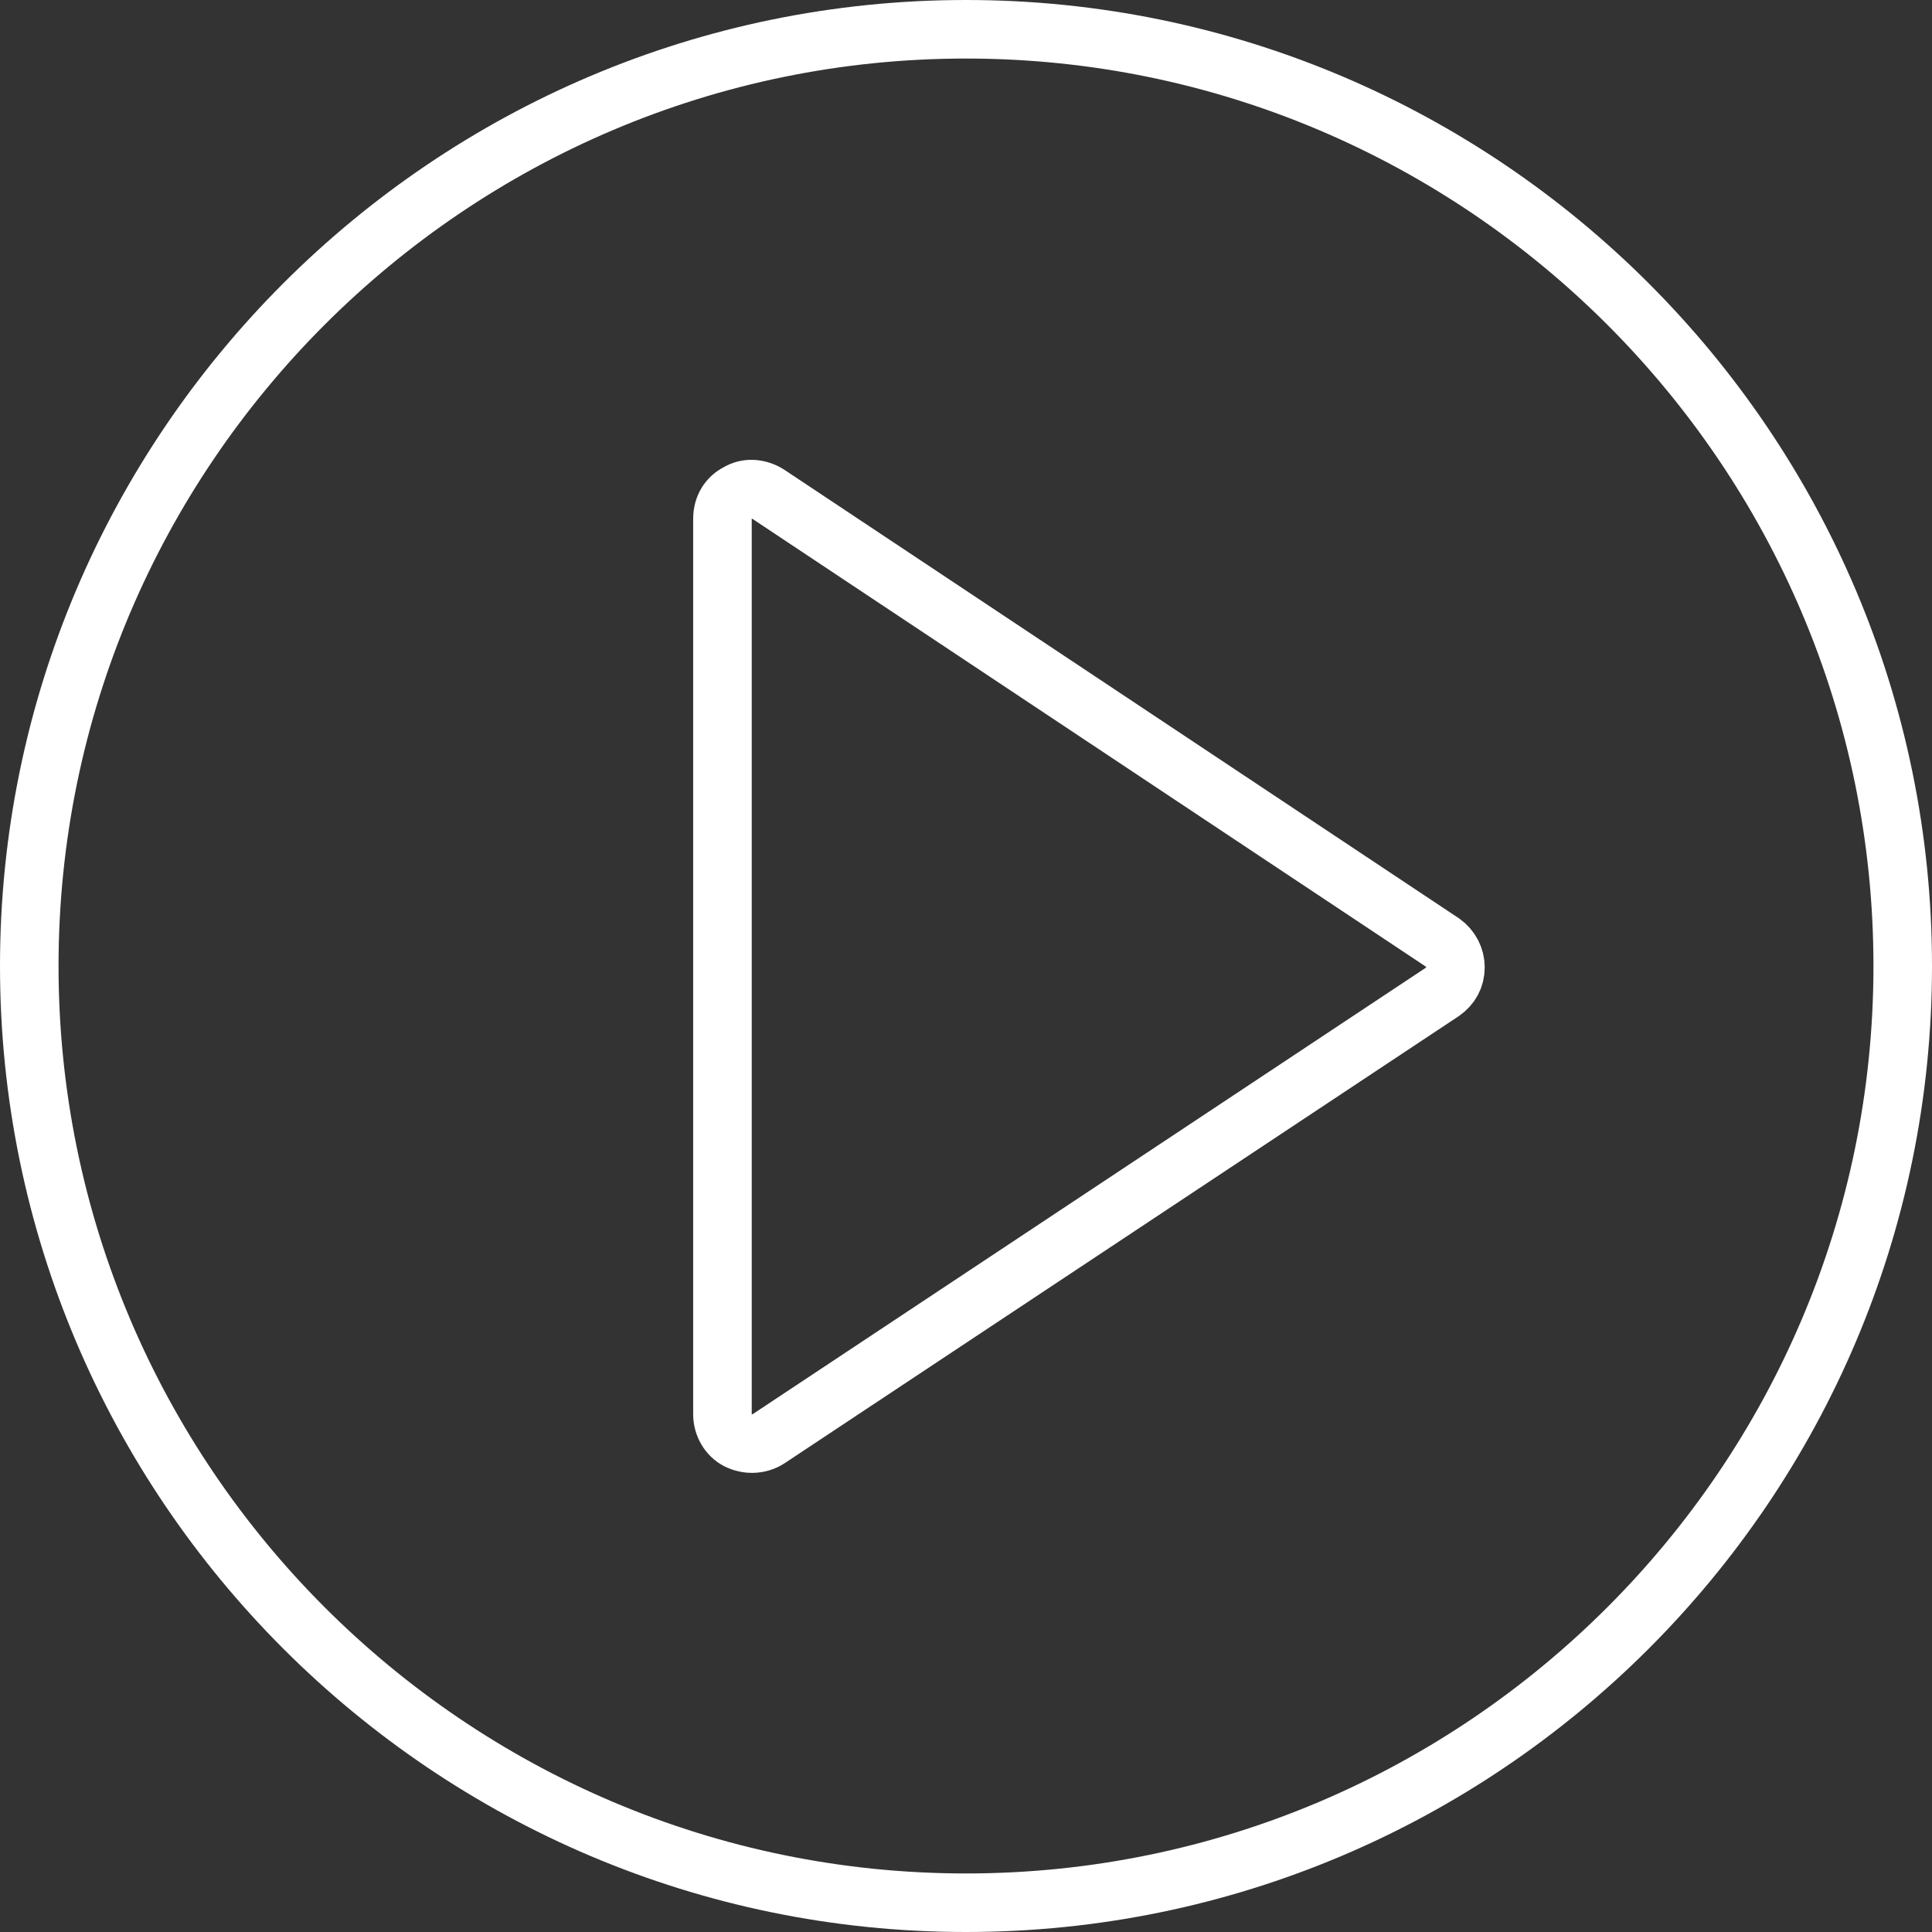
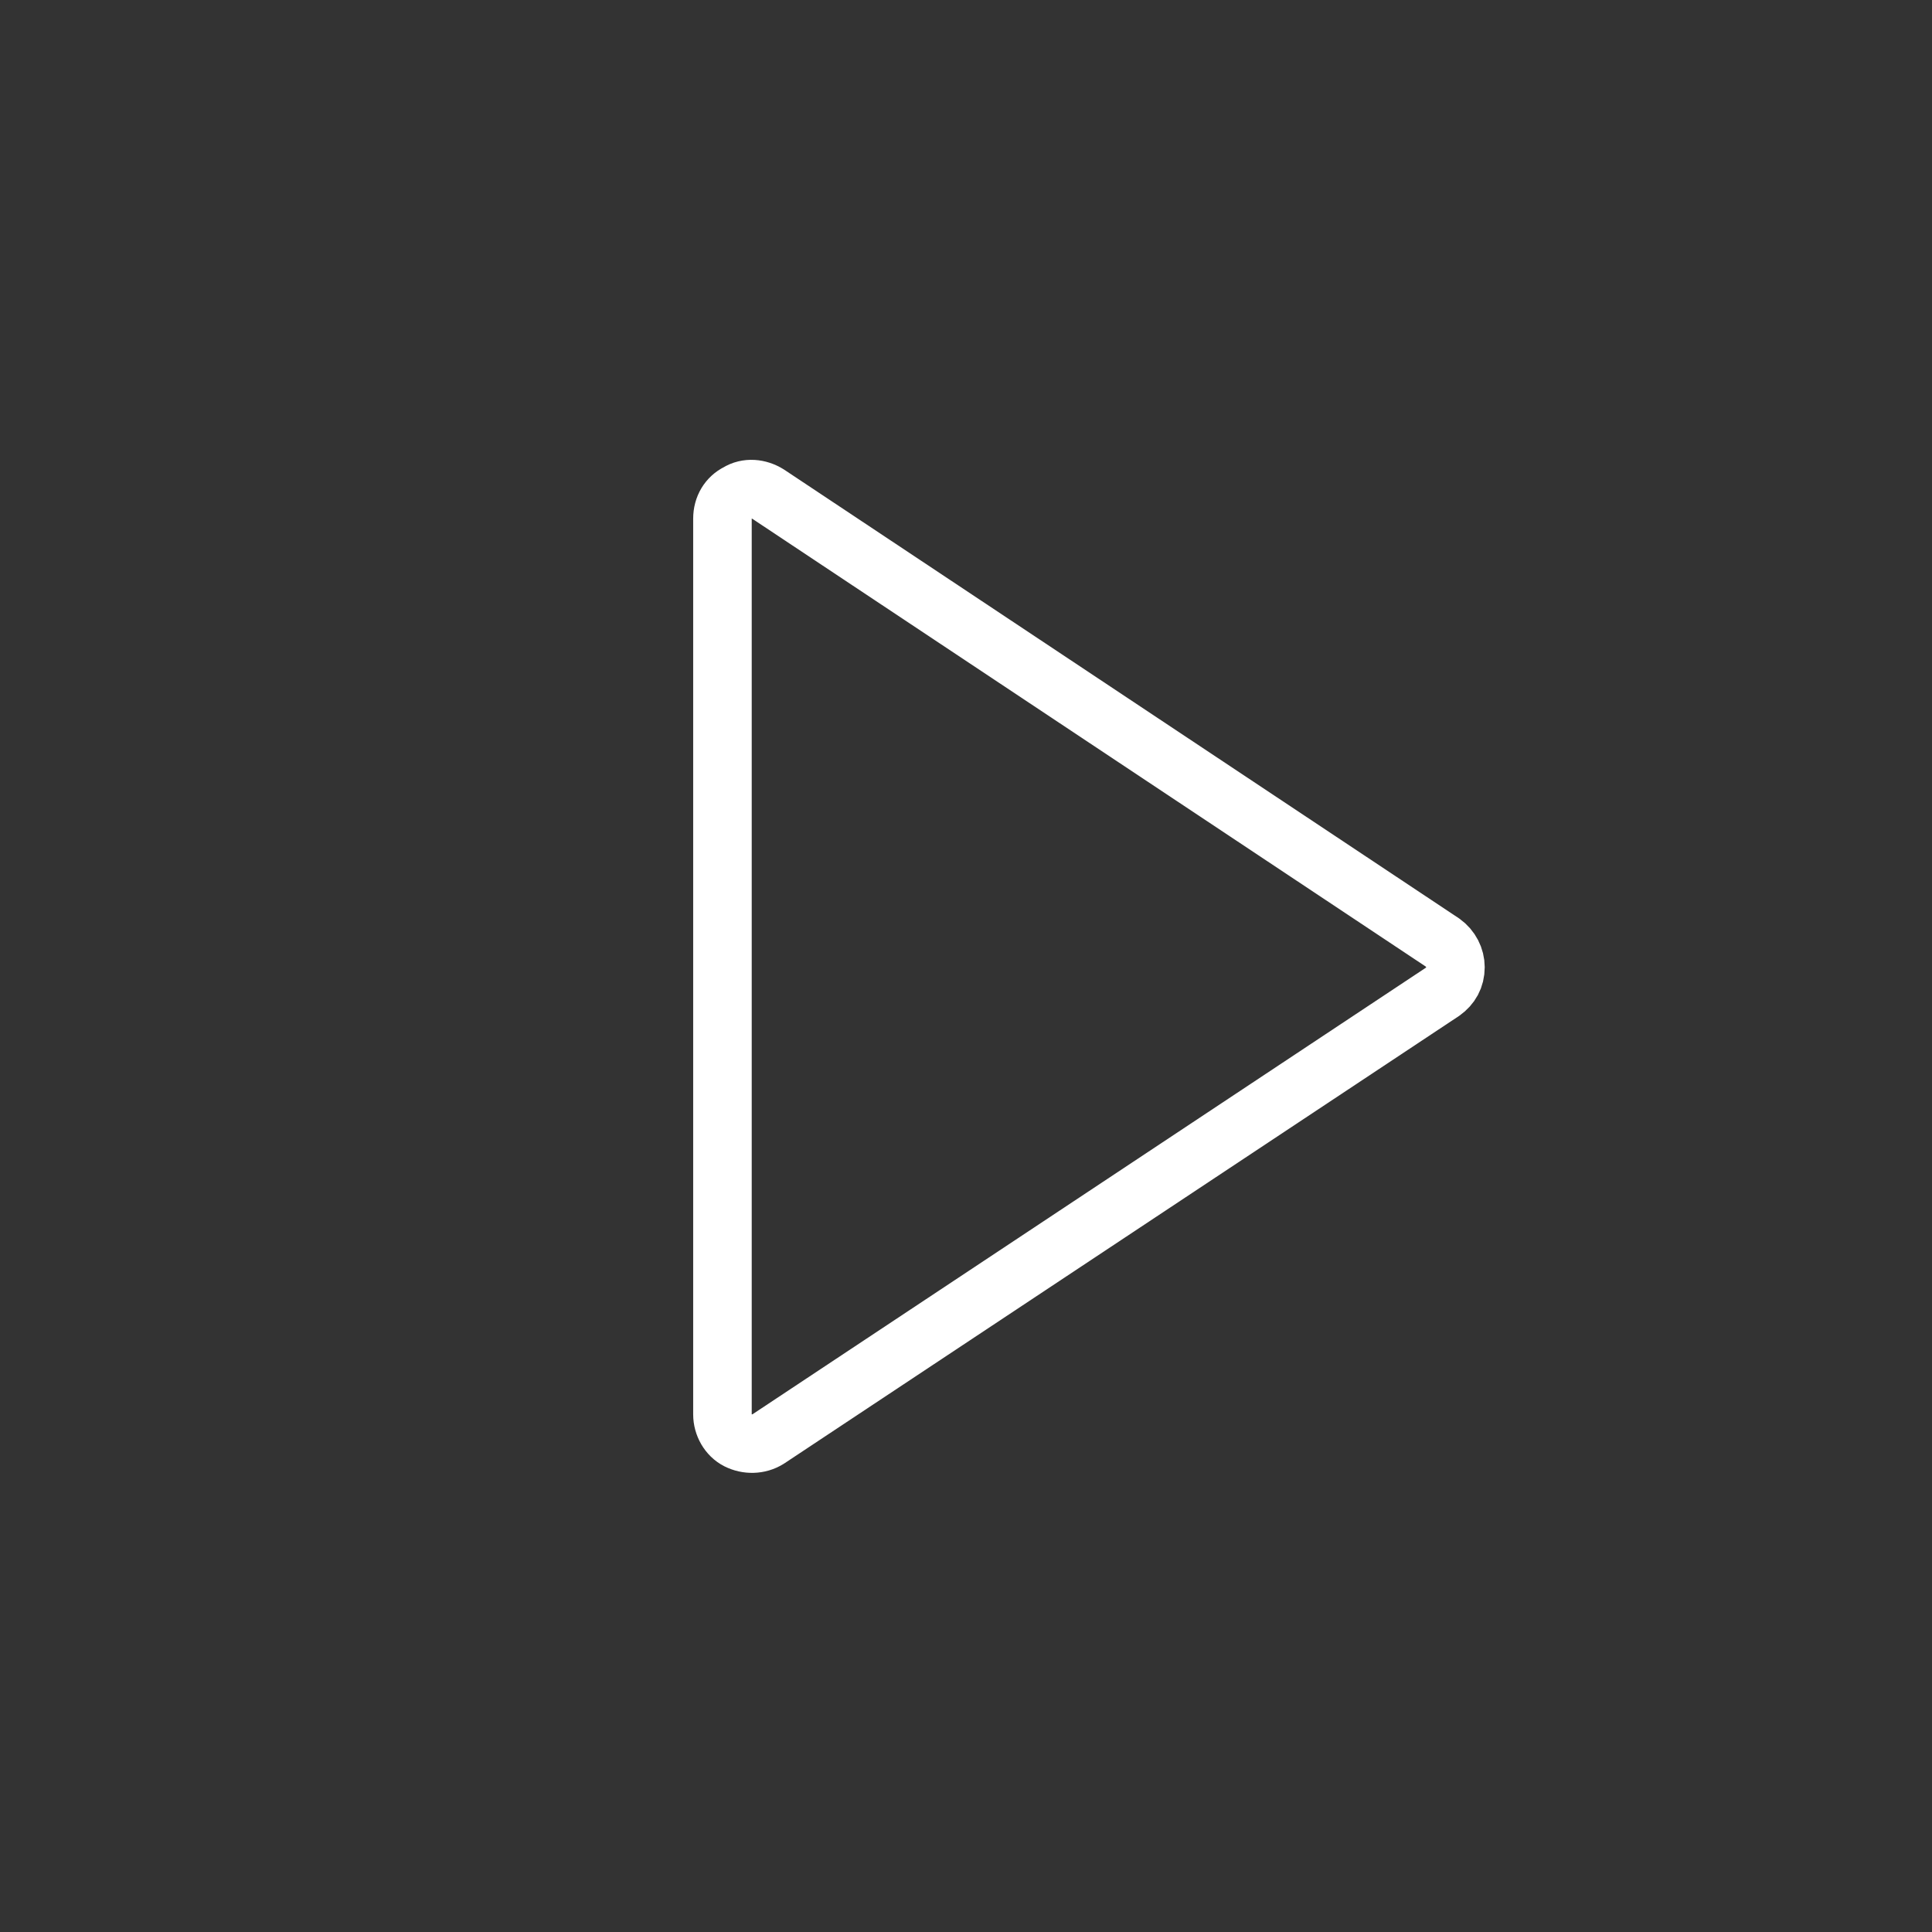
<svg xmlns="http://www.w3.org/2000/svg" xmlns:xlink="http://www.w3.org/1999/xlink" version="1.1" id="Layer_1" x="0px" y="0px" viewBox="0 0 165 165" style="enable-background:new 0 0 165 165;" xml:space="preserve">
  <rect x="0" y="0" width="165" height="165" fill="#333333" stroke="none" />
  <style type="text/css">
 .st0{clip-path:url(#SVGID_2_);fill:none;stroke:#FFFFFF;stroke-width:5;stroke-linecap:round;stroke-linejoin:round;}
</style>
  <g>
    <defs>
      <rect id="SVGID_1_" width="165" height="165" />
    </defs>
    <clipPath id="SVGID_2_">
      <use xlink:href="#SVGID_1_" style="overflow:visible;" />
    </clipPath>
-     <path class="st0" d="M82.5,162.5c44.1,0,80-35.9,80-80s-35.9-80-80-80s-80,35.9-80,80S38.4,162.5,82.5,162.5z" />
    <path class="st0" d="M61.7,44.3l0,76.5c0,0.9,0.5,1.8,1.3,2.2c0.8,0.4,1.8,0.4,2.6-0.1l57.6-38.2c0.7-0.5,1.1-1.2,1.1-2.1   c0-0.8-0.4-1.6-1.1-2.1L65.6,42.2c-0.8-0.5-1.8-0.6-2.6-0.1C62.2,42.5,61.7,43.3,61.7,44.3z" />
  </g>
</svg>